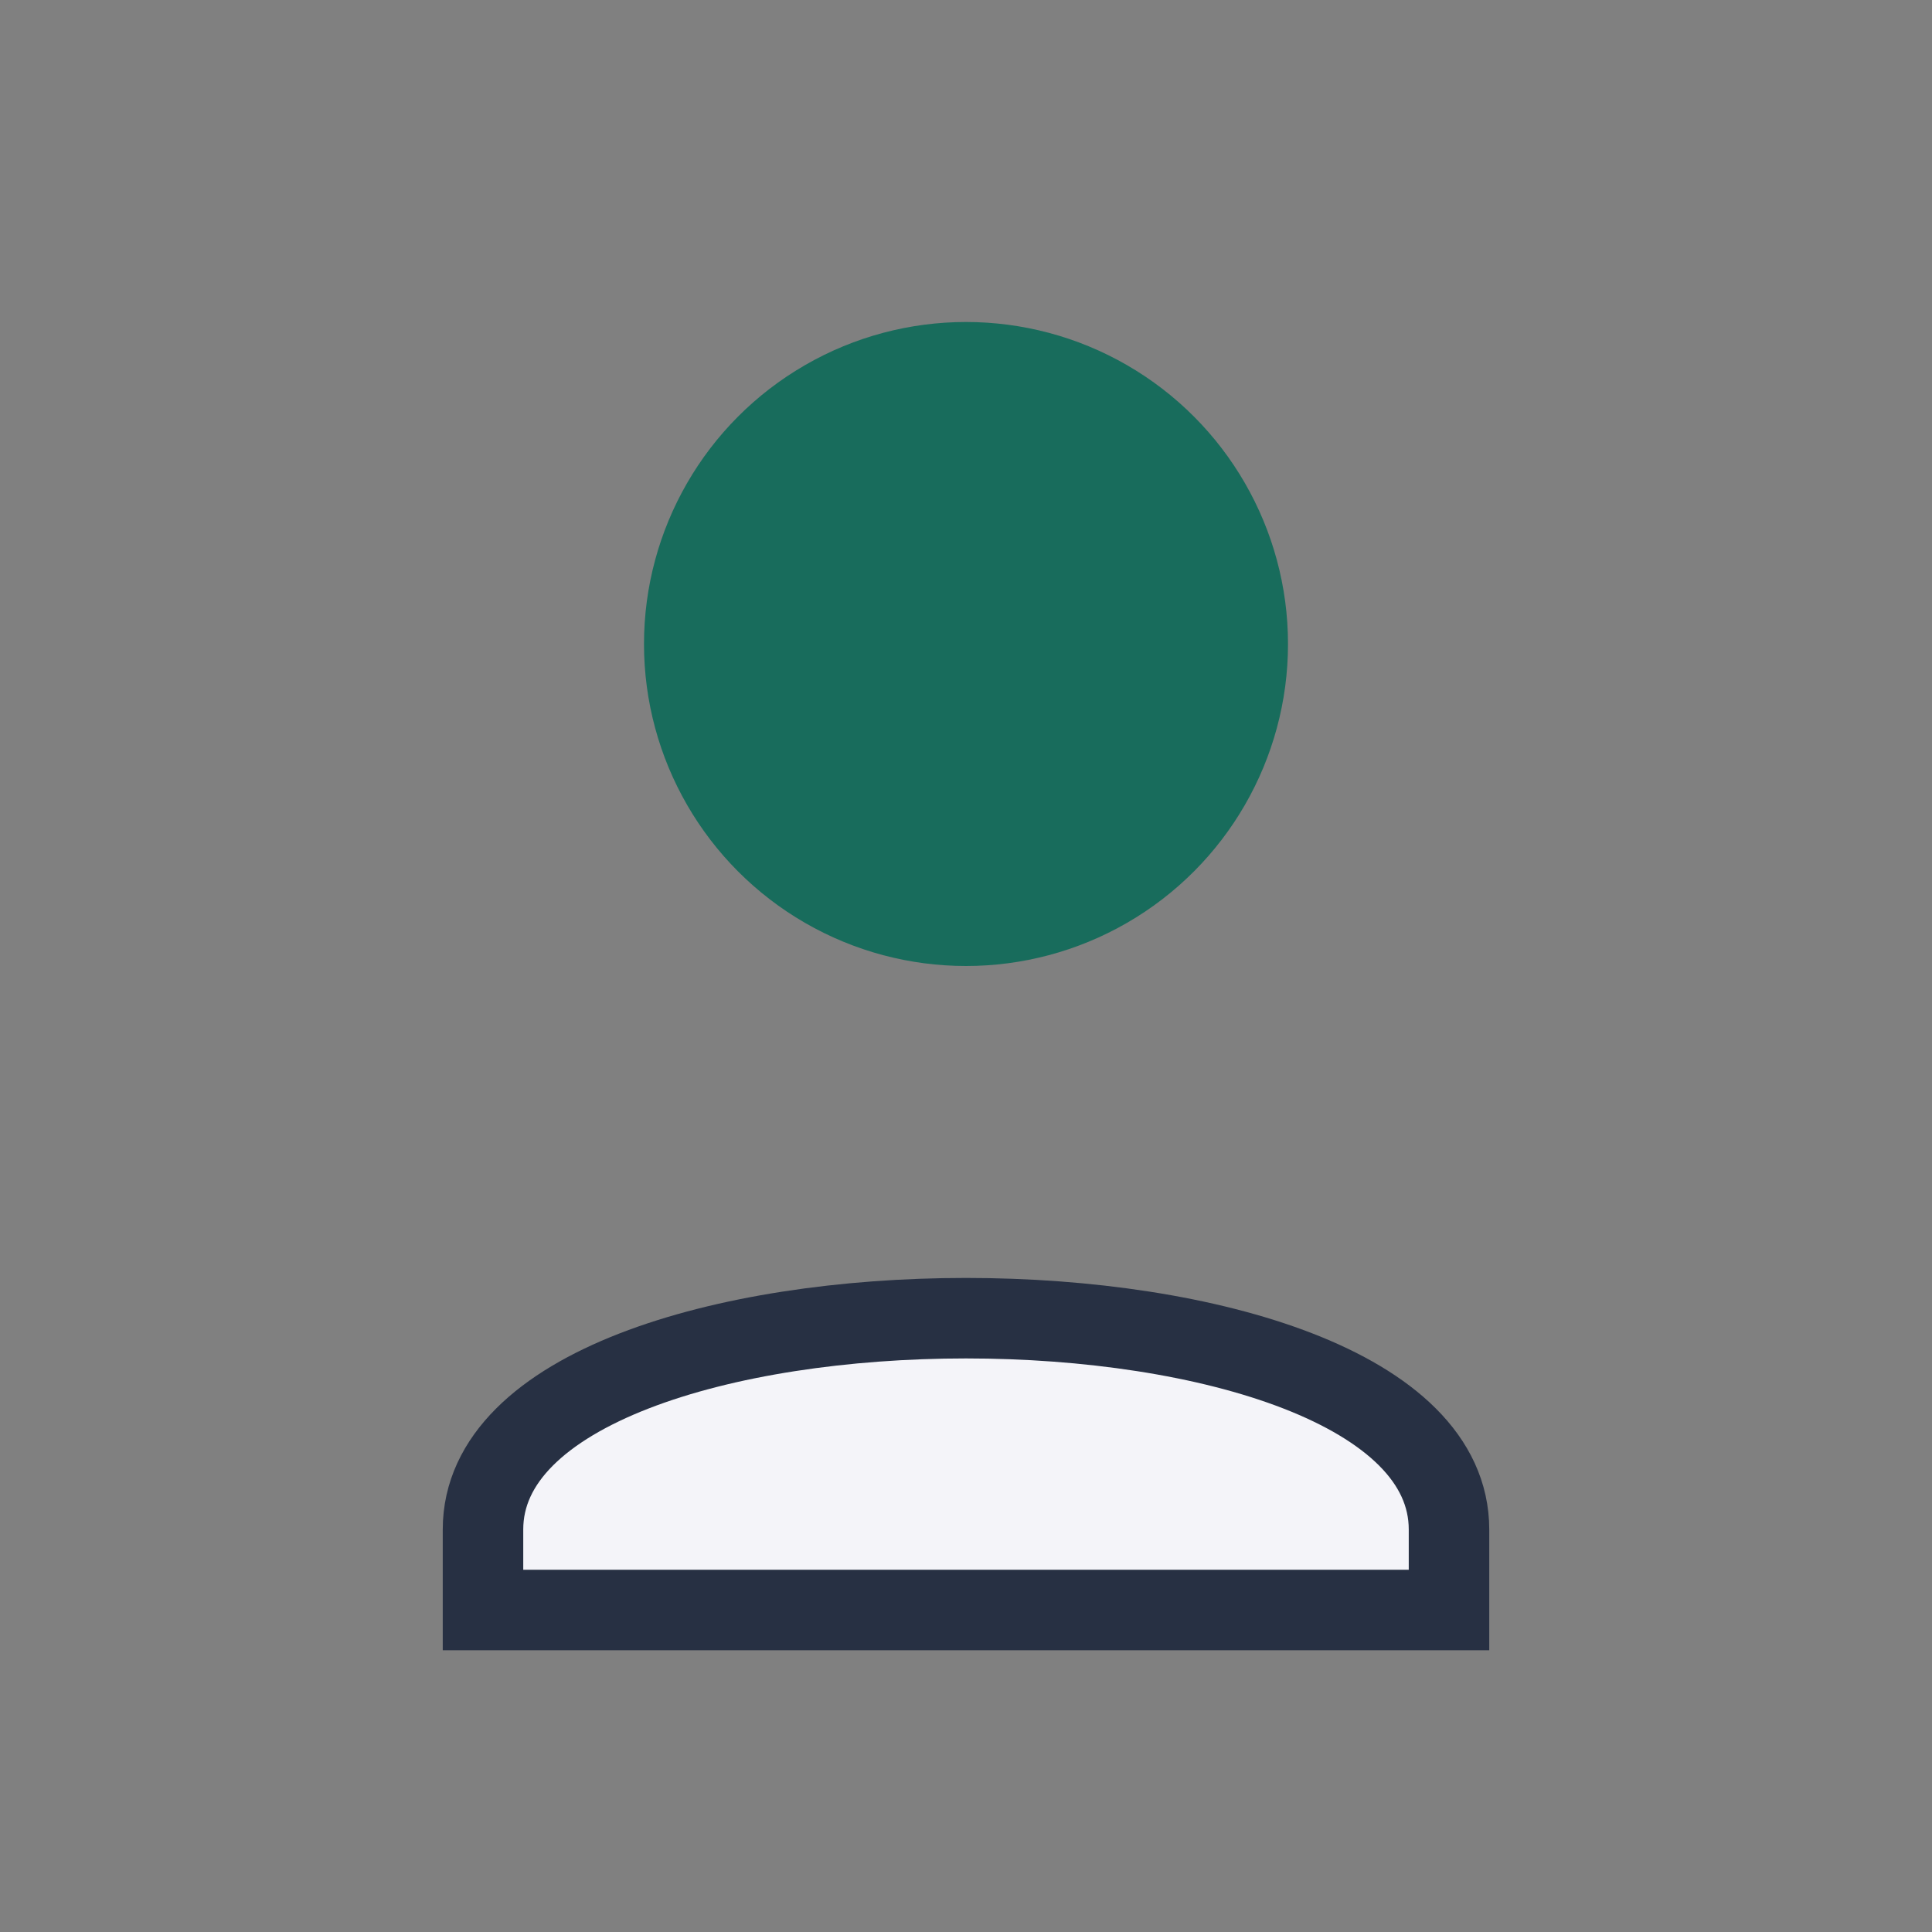
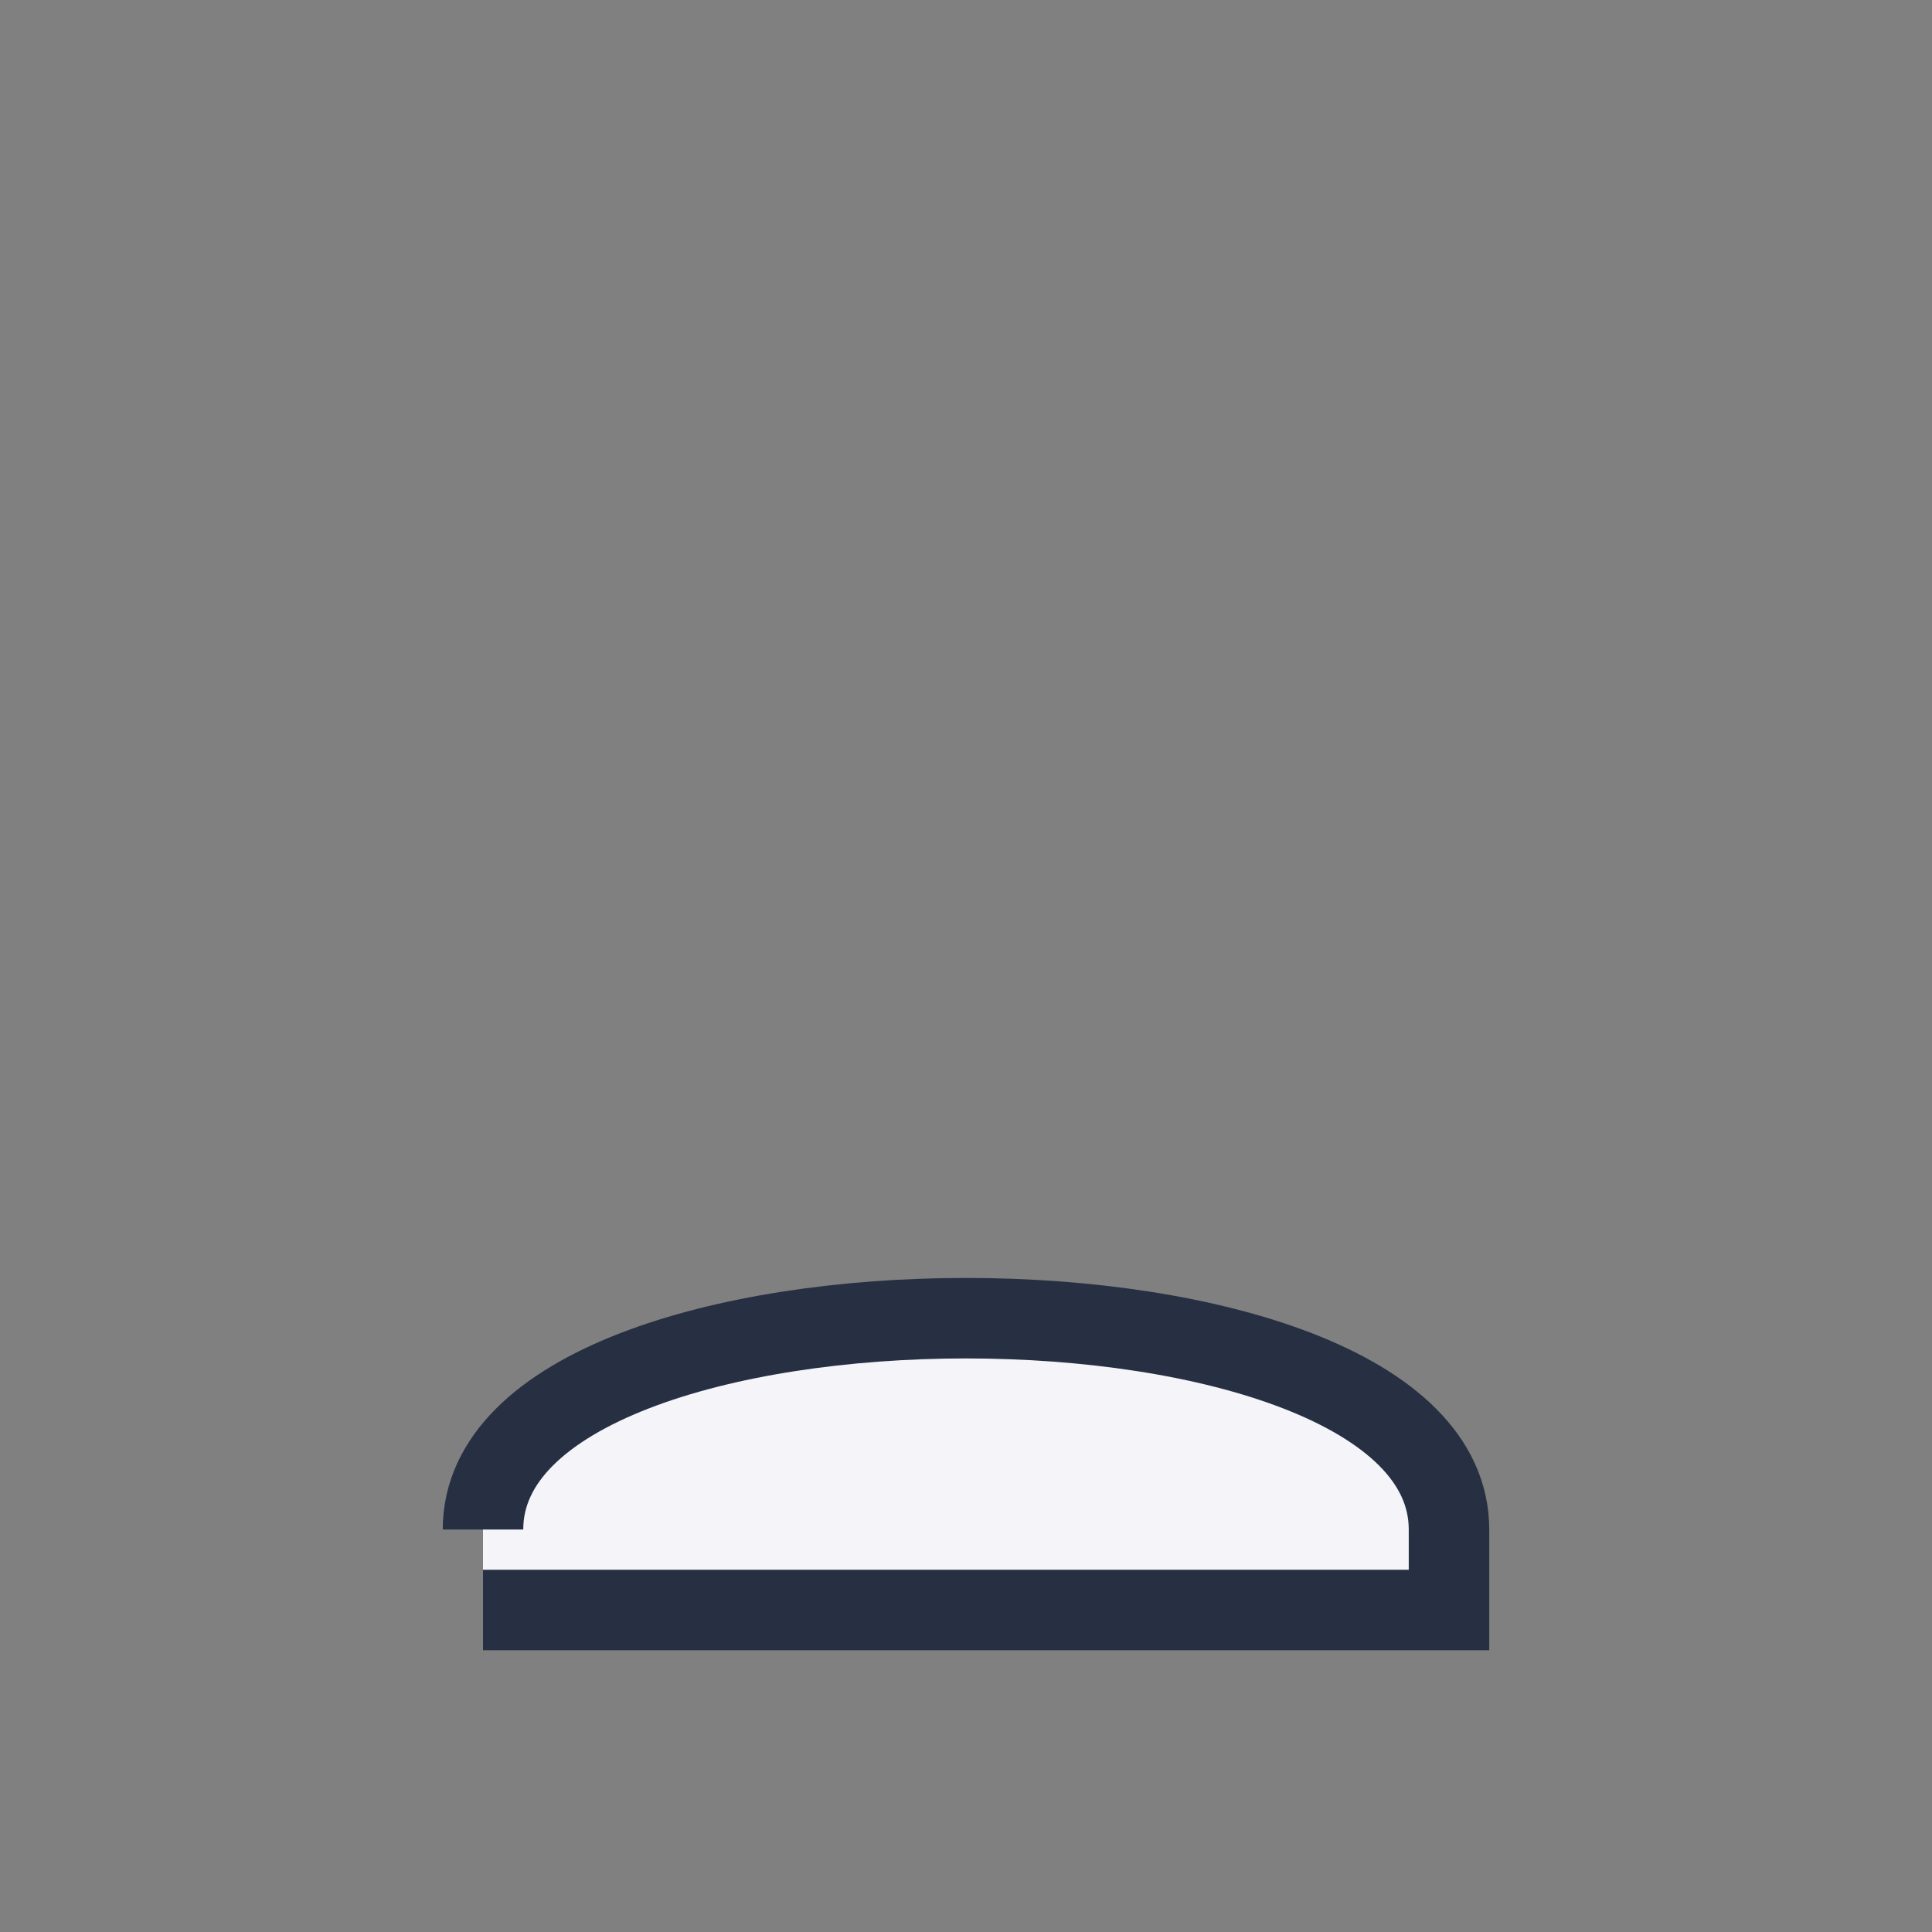
<svg xmlns="http://www.w3.org/2000/svg" width="24" height="24" viewBox="0 0 24 24">
  <rect x="0" y="0" width="24" height="24" fill="#808080" stroke="none" />
-   <circle cx="12" cy="8" r="4" fill="#186C5C" />
-   <path d="M6 19c0-3.5 12-3.5 12 0v1H6z" fill="#F4F4F9" stroke="#273043" />
+   <path d="M6 19c0-3.5 12-3.5 12 0v1H6" fill="#F4F4F9" stroke="#273043" />
</svg>